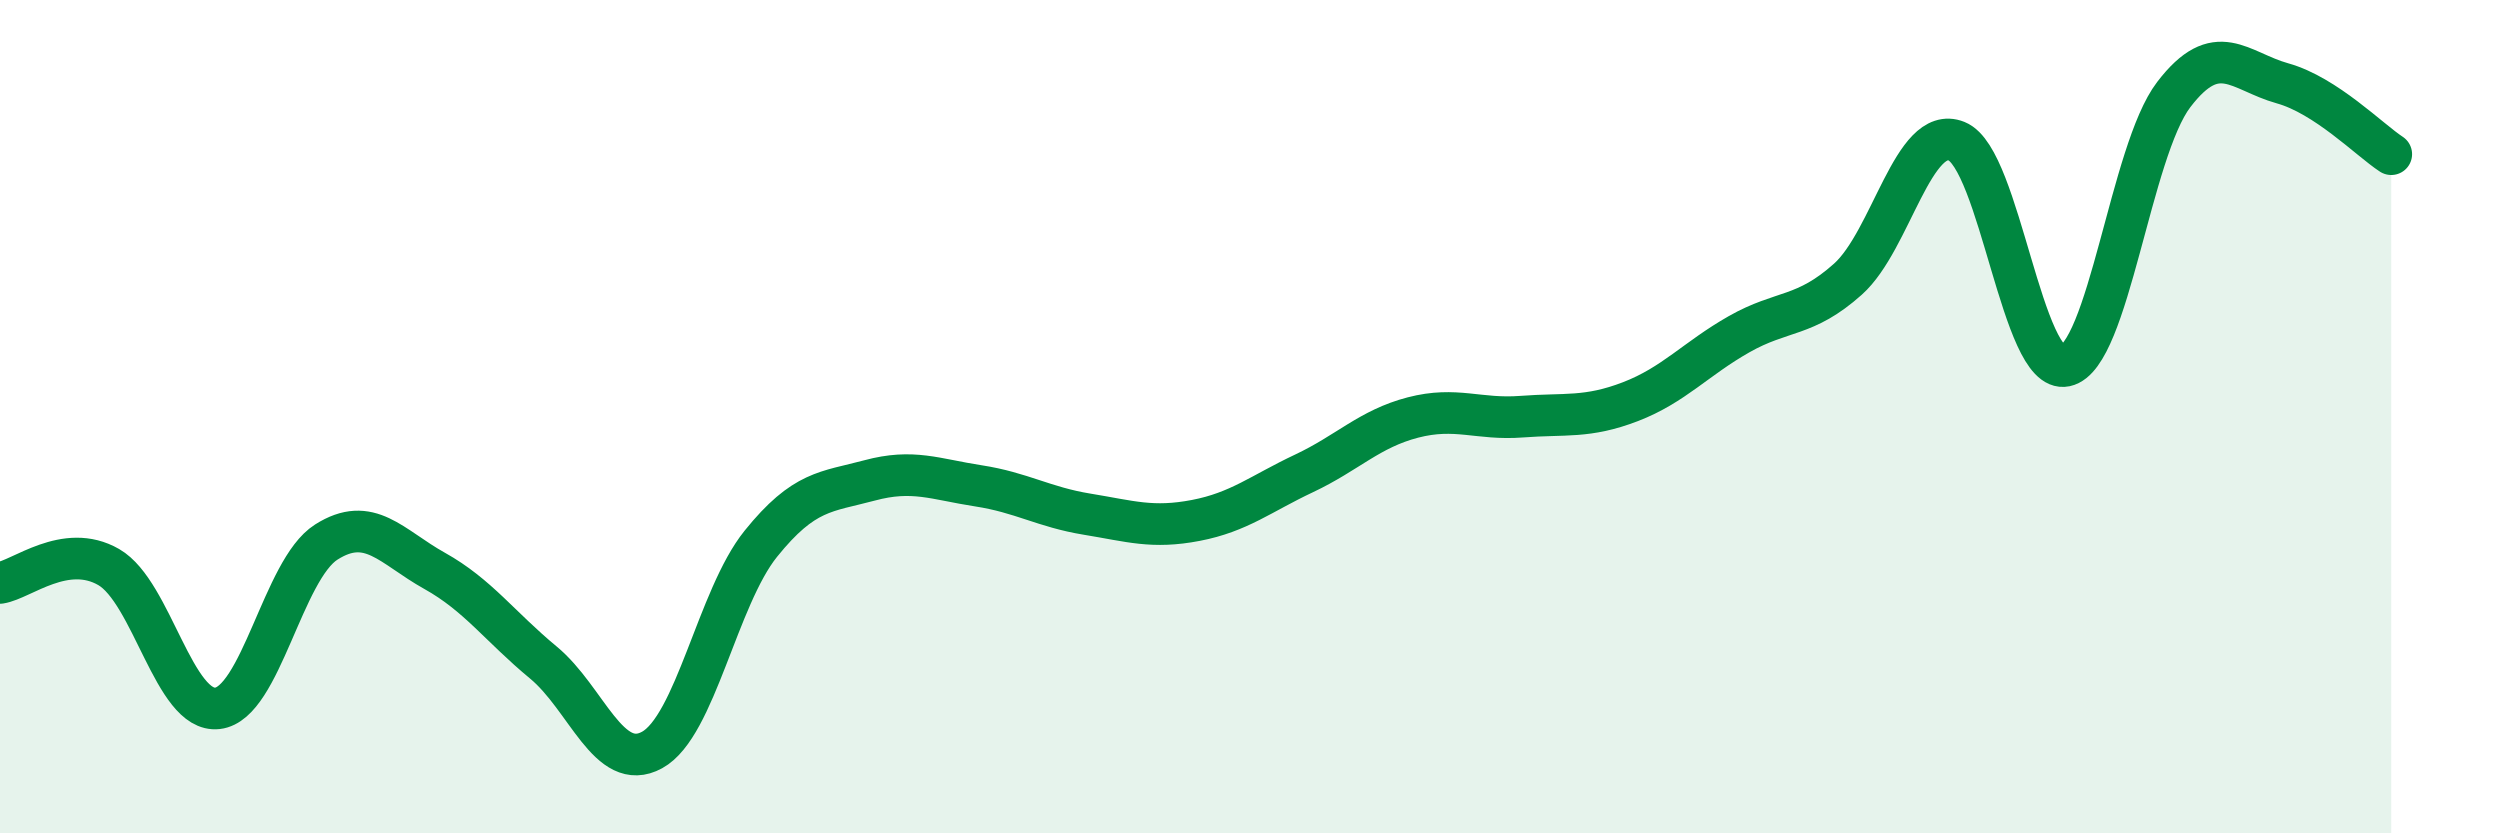
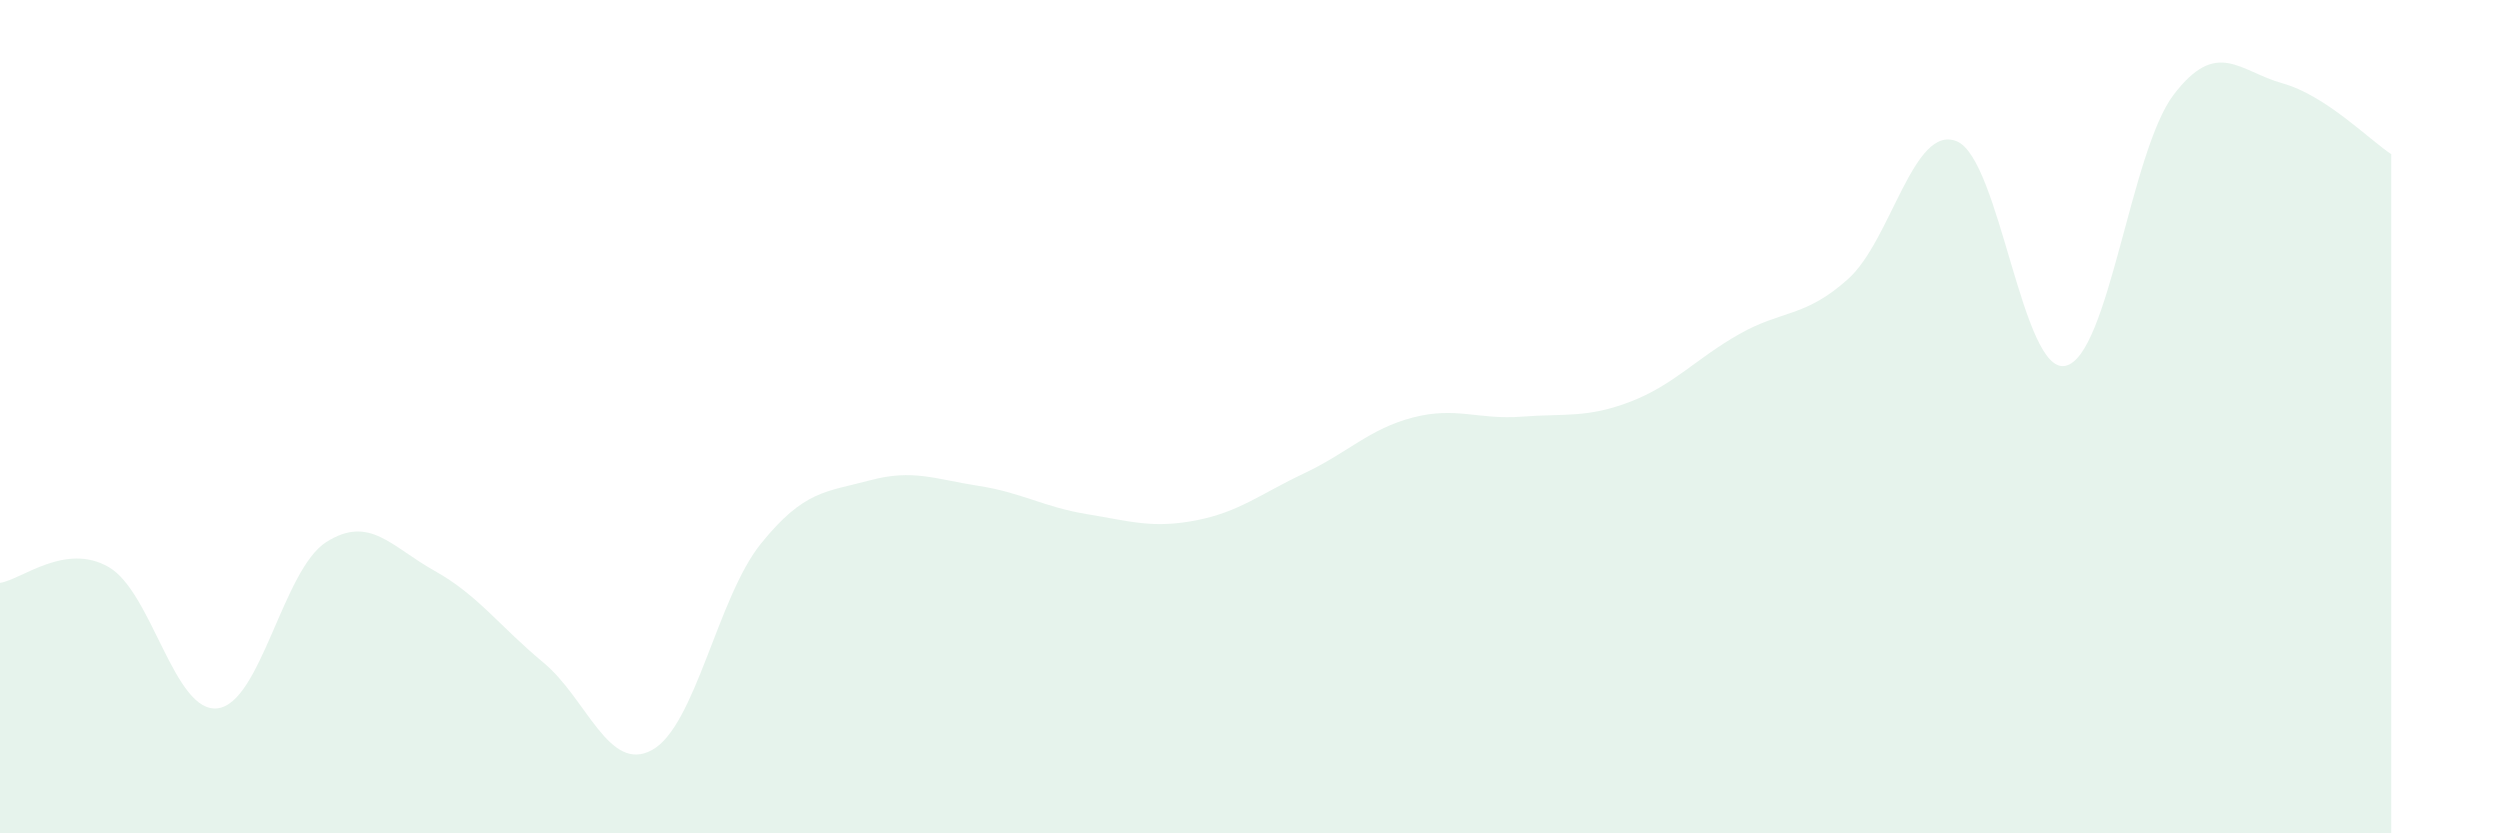
<svg xmlns="http://www.w3.org/2000/svg" width="60" height="20" viewBox="0 0 60 20">
  <path d="M 0,13.99 C 0.52,13.91 1.57,13.01 2.61,13.61 C 3.65,14.21 4.18,17.12 5.22,17 C 6.26,16.88 6.79,13.67 7.83,13.01 C 8.87,12.35 9.39,13.12 10.43,13.7 C 11.47,14.28 12,15.04 13.04,15.9 C 14.08,16.76 14.61,18.57 15.65,18 C 16.69,17.43 17.22,14.34 18.26,13.05 C 19.3,11.76 19.83,11.81 20.87,11.53 C 21.91,11.25 22.44,11.5 23.48,11.66 C 24.52,11.82 25.05,12.17 26.09,12.34 C 27.13,12.51 27.66,12.69 28.7,12.49 C 29.74,12.29 30.26,11.85 31.3,11.36 C 32.34,10.87 32.87,10.29 33.91,10.02 C 34.95,9.75 35.48,10.08 36.52,10 C 37.56,9.92 38.09,10.04 39.13,9.64 C 40.17,9.24 40.7,8.61 41.74,8.02 C 42.78,7.43 43.31,7.63 44.35,6.7 C 45.39,5.77 45.92,2.97 46.96,3.39 C 48,3.81 48.53,9 49.57,8.78 C 50.61,8.56 51.13,3.63 52.17,2.27 C 53.21,0.91 53.74,1.71 54.78,2 C 55.82,2.29 56.87,3.36 57.39,3.7L57.39 20L0 20Z" fill="#008740" opacity="0.1" stroke-linecap="round" stroke-linejoin="round" />
-   <path d="M 0,13.99 C 0.52,13.91 1.57,13.01 2.61,13.61 C 3.65,14.21 4.18,17.12 5.22,17 C 6.26,16.88 6.79,13.67 7.83,13.01 C 8.87,12.35 9.39,13.12 10.43,13.7 C 11.47,14.28 12,15.04 13.04,15.9 C 14.08,16.76 14.61,18.57 15.65,18 C 16.69,17.43 17.22,14.34 18.26,13.05 C 19.3,11.76 19.83,11.81 20.87,11.53 C 21.91,11.25 22.44,11.5 23.48,11.66 C 24.52,11.82 25.05,12.17 26.09,12.34 C 27.13,12.51 27.66,12.69 28.7,12.49 C 29.74,12.29 30.26,11.85 31.3,11.36 C 32.34,10.87 32.87,10.29 33.91,10.02 C 34.95,9.75 35.48,10.08 36.52,10 C 37.56,9.92 38.09,10.04 39.13,9.64 C 40.17,9.24 40.7,8.61 41.74,8.02 C 42.78,7.43 43.31,7.63 44.35,6.7 C 45.39,5.77 45.92,2.97 46.96,3.39 C 48,3.81 48.53,9 49.57,8.78 C 50.61,8.56 51.13,3.63 52.17,2.27 C 53.21,0.91 53.74,1.71 54.78,2 C 55.82,2.29 56.87,3.36 57.39,3.7" stroke="#008740" stroke-width="1" fill="none" stroke-linecap="round" stroke-linejoin="round" />
</svg>